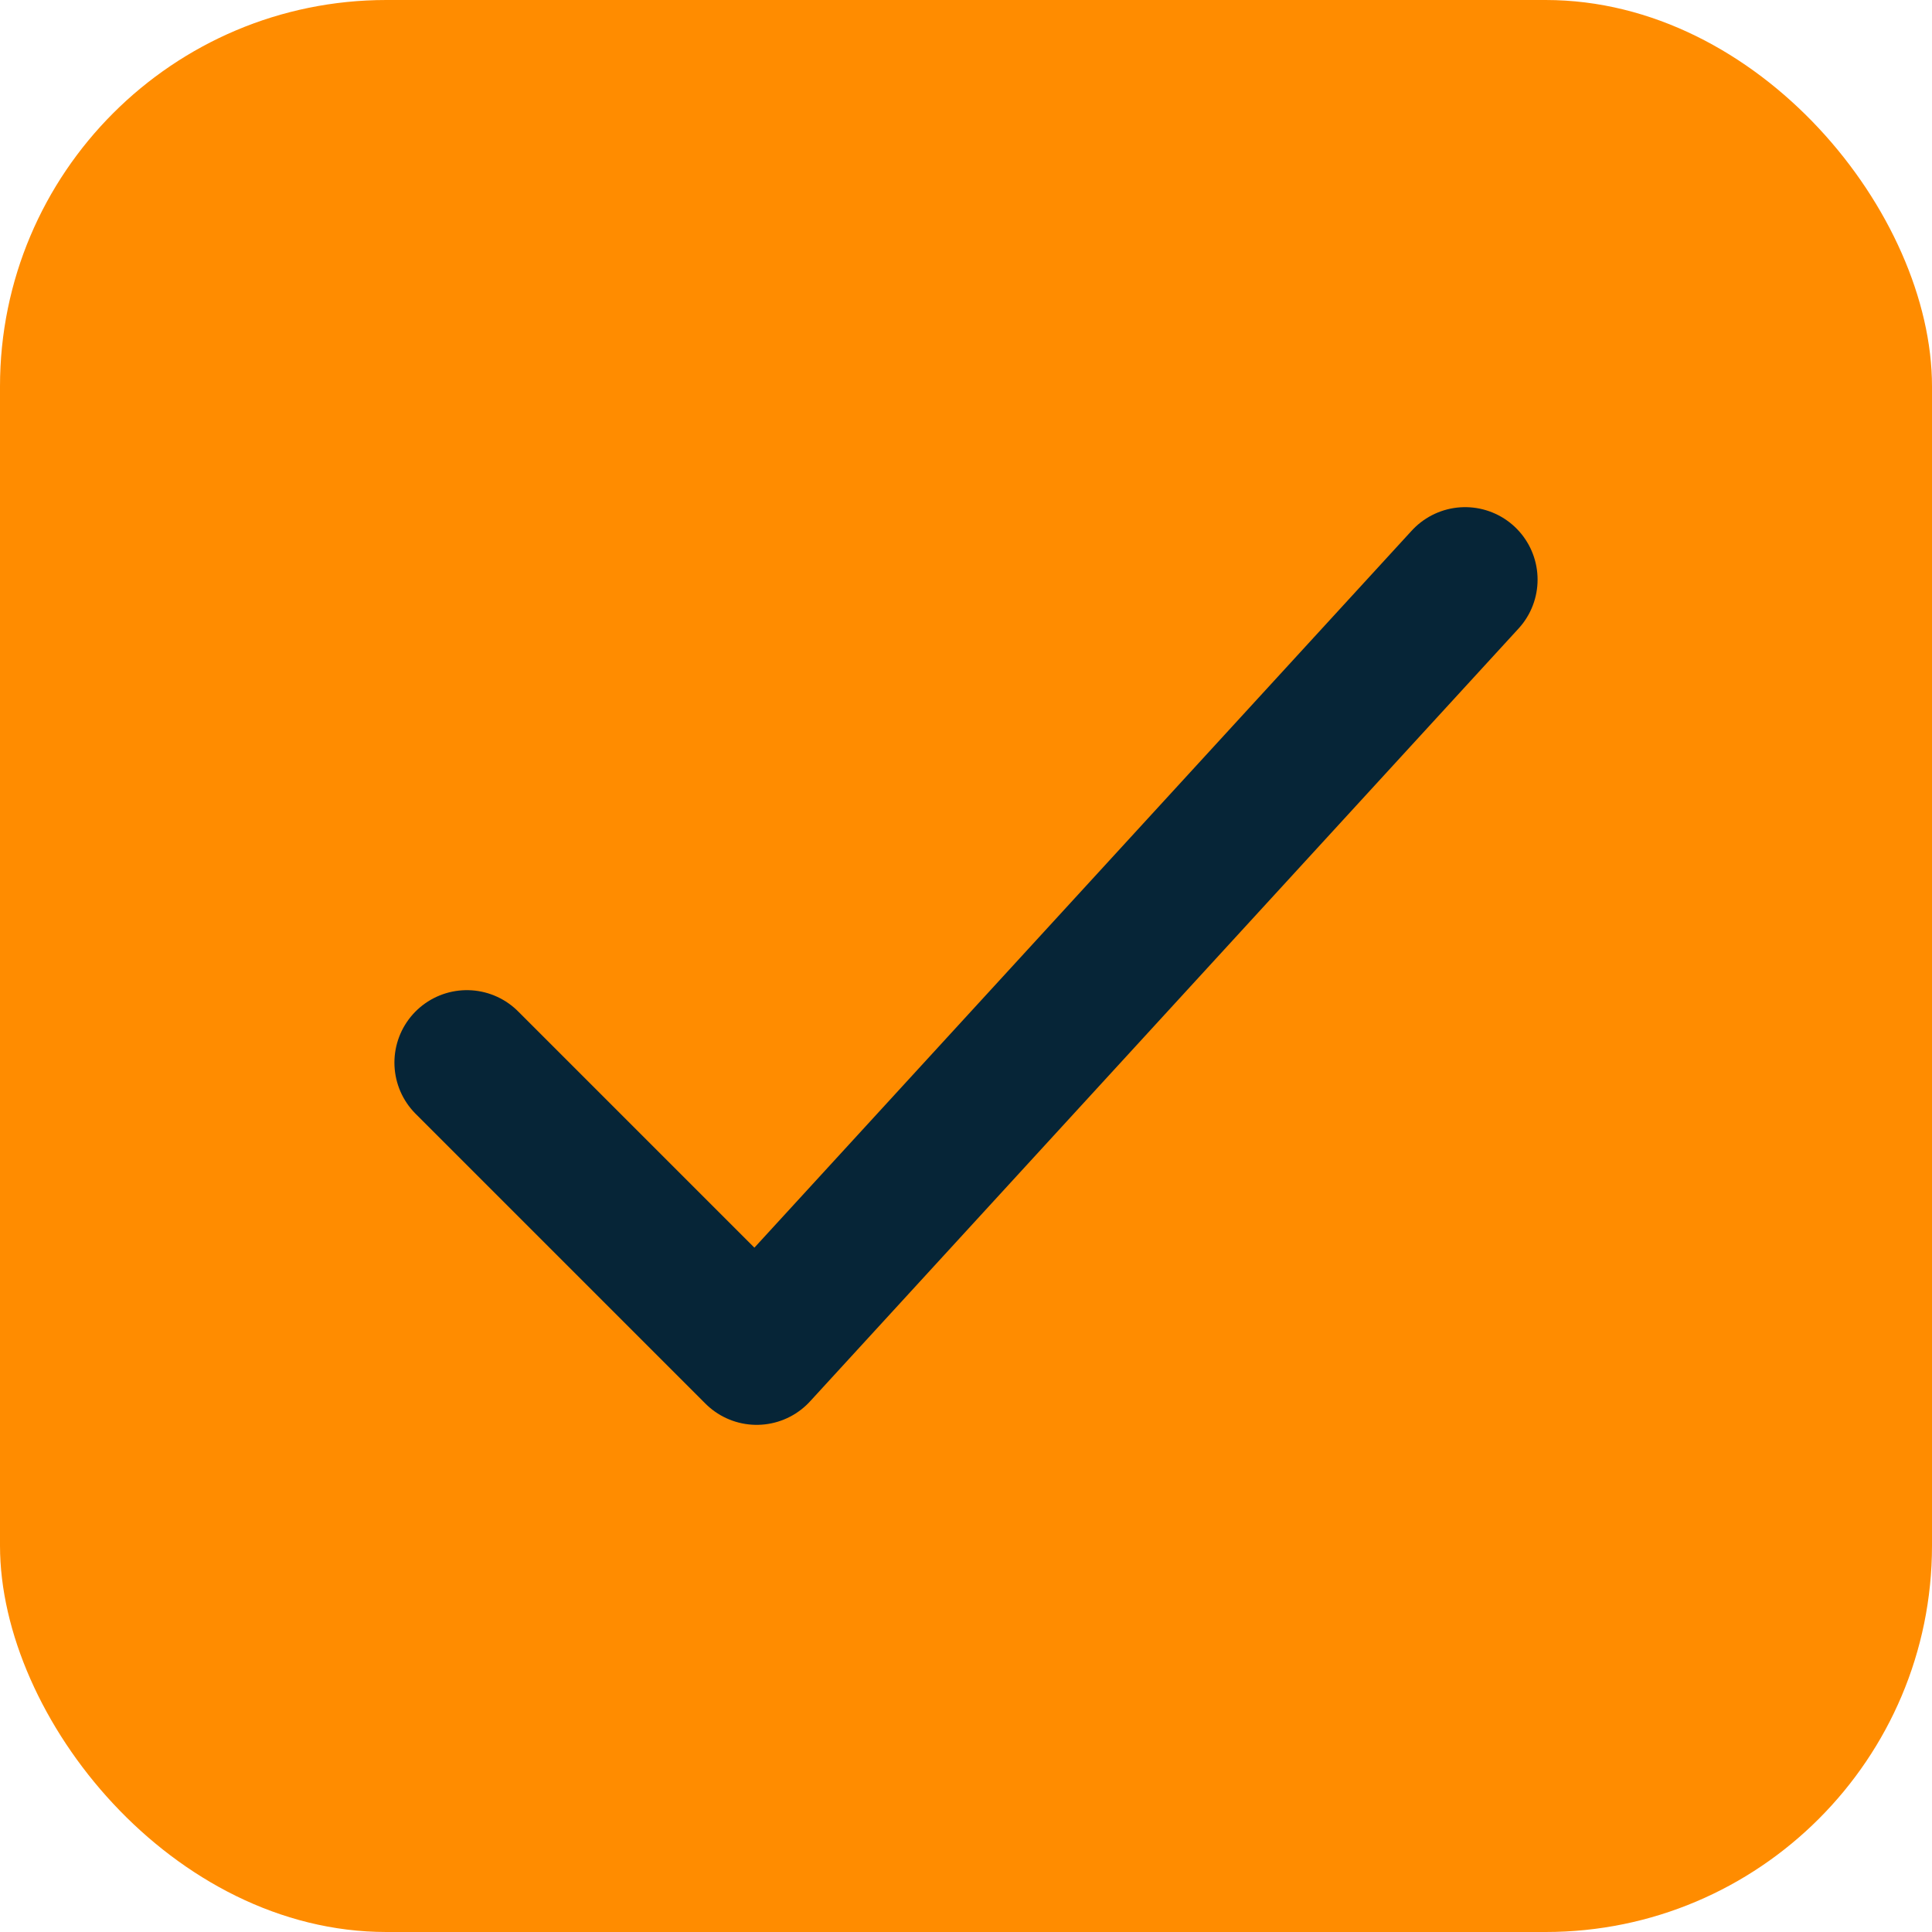
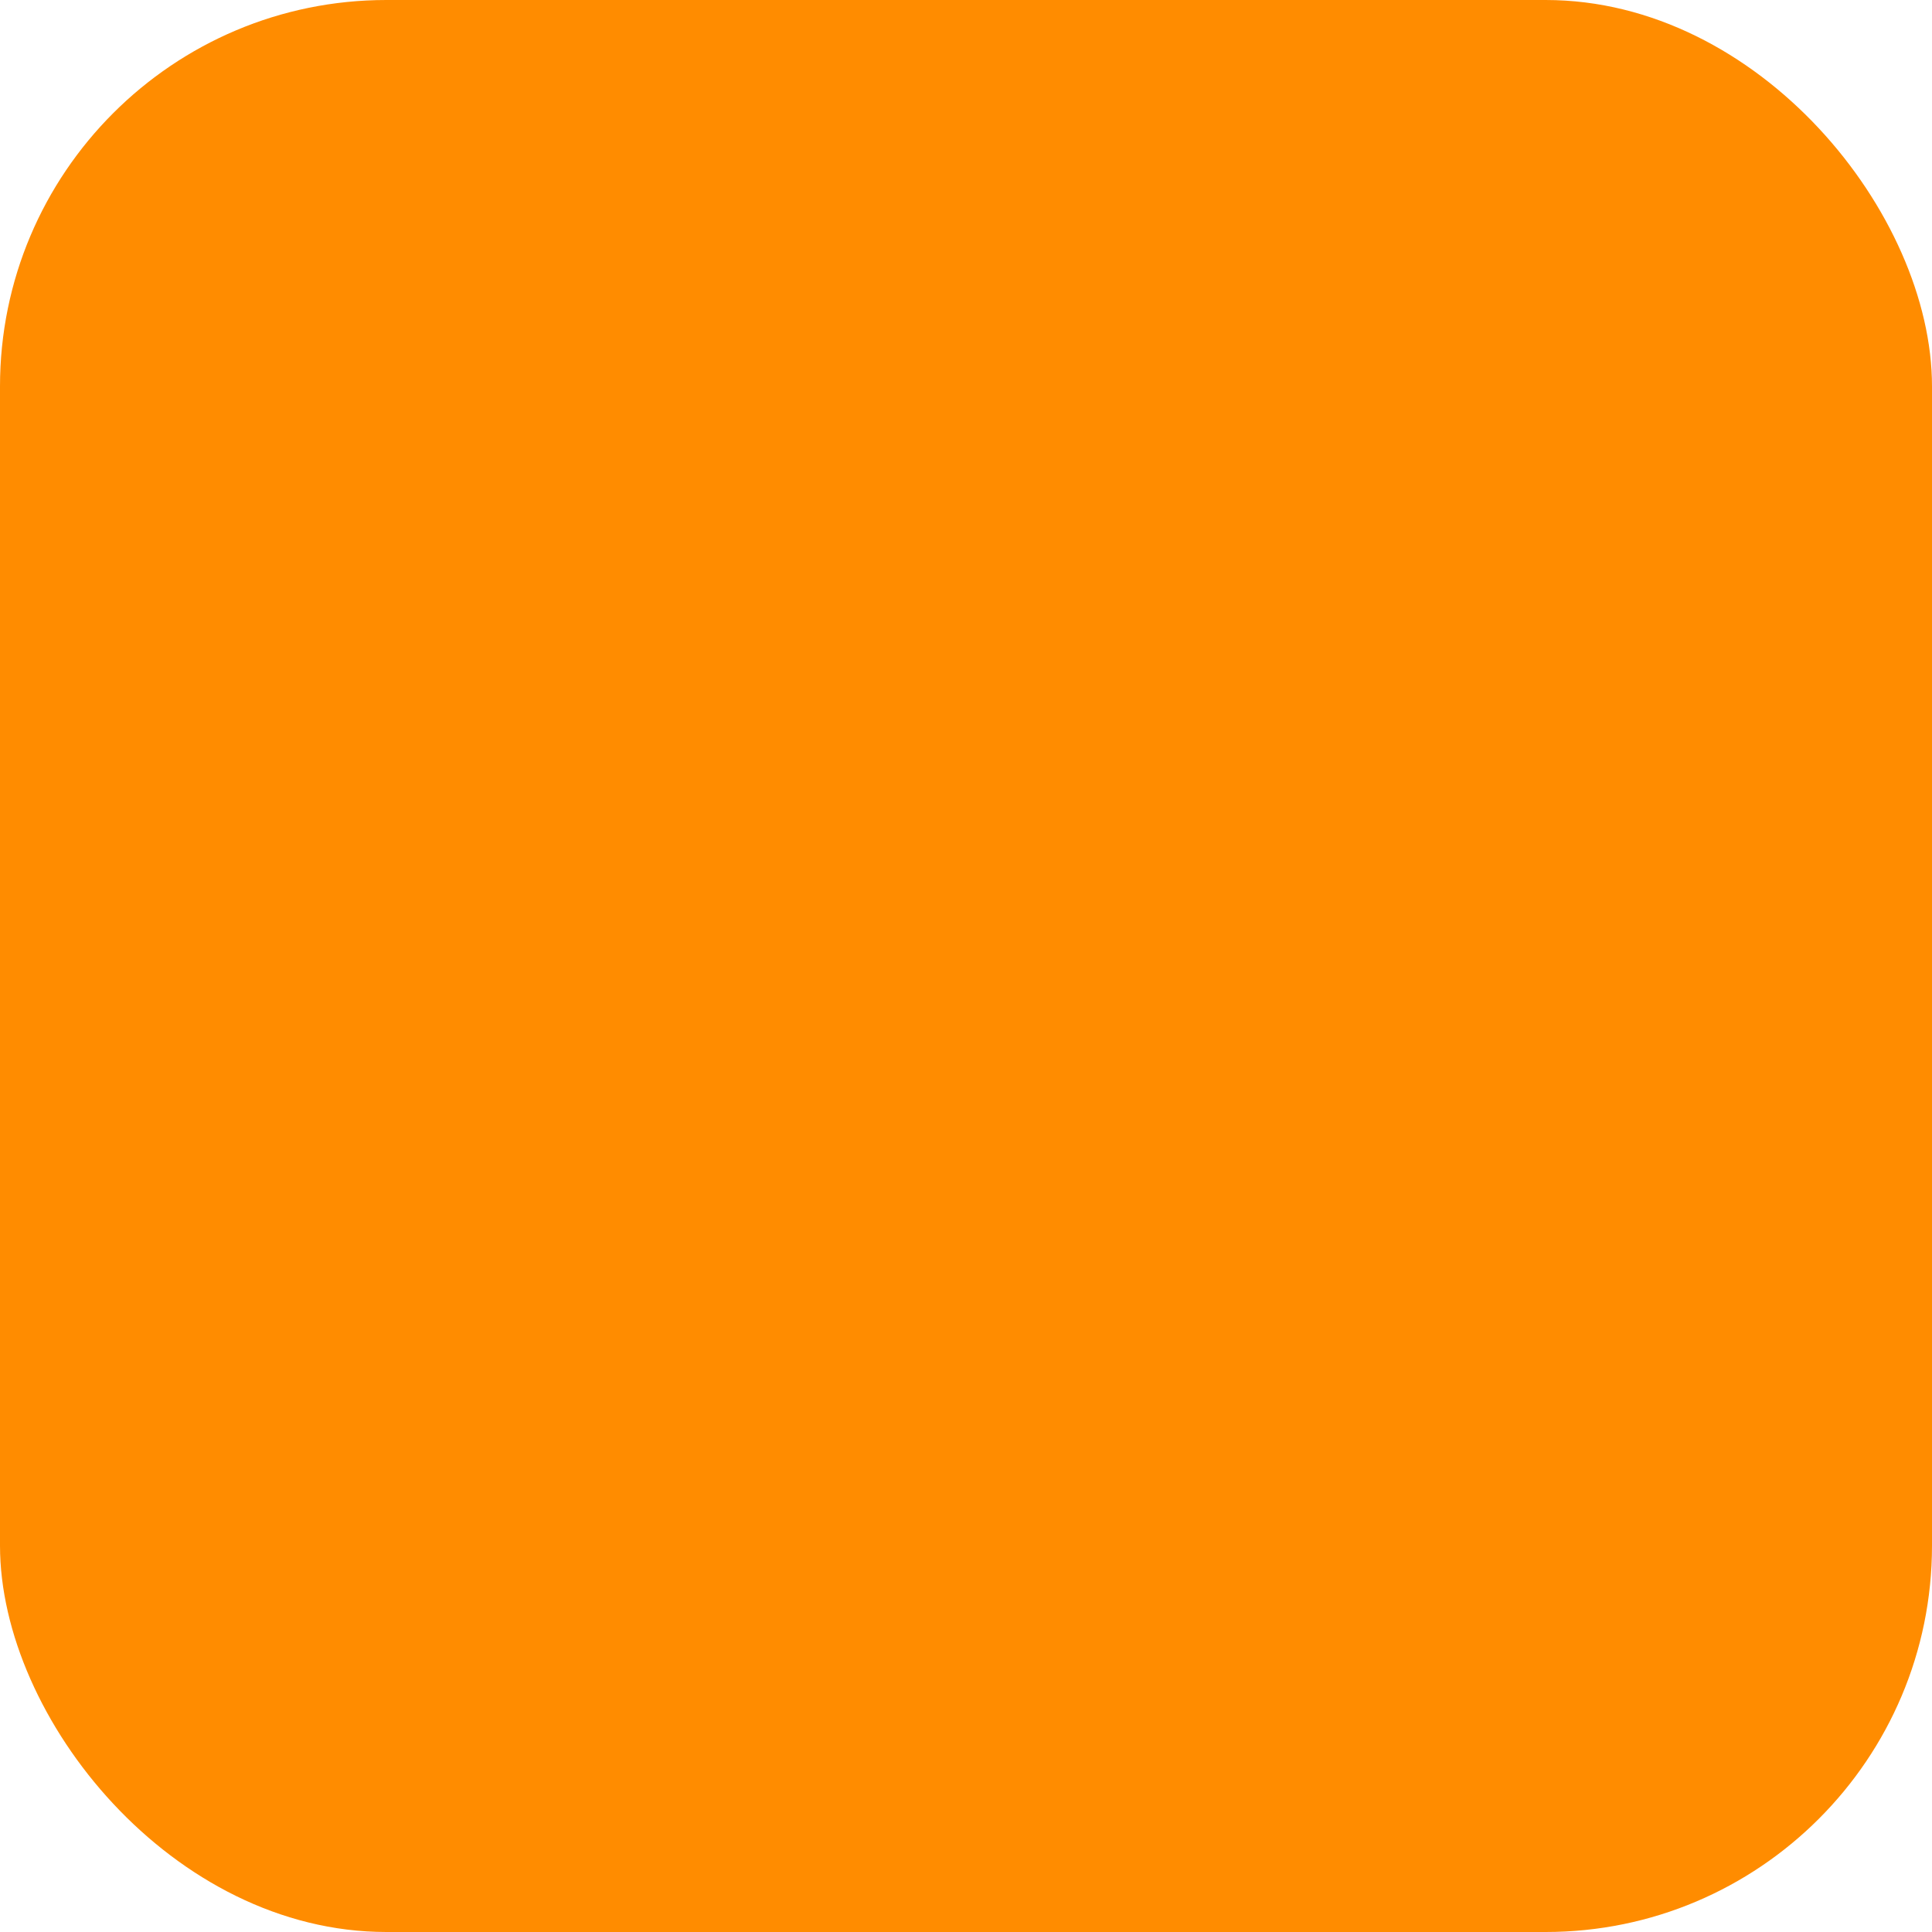
<svg xmlns="http://www.w3.org/2000/svg" width="20" height="20" viewBox="0 0 20 20" fill="none">
  <rect width="20" height="20" rx="4" fill="#FF8C00" />
-   <path d="M4.833 11L7.833 14L15.167 6" stroke="#062537" stroke-width="1.5" stroke-linecap="round" stroke-linejoin="round" />
</svg>